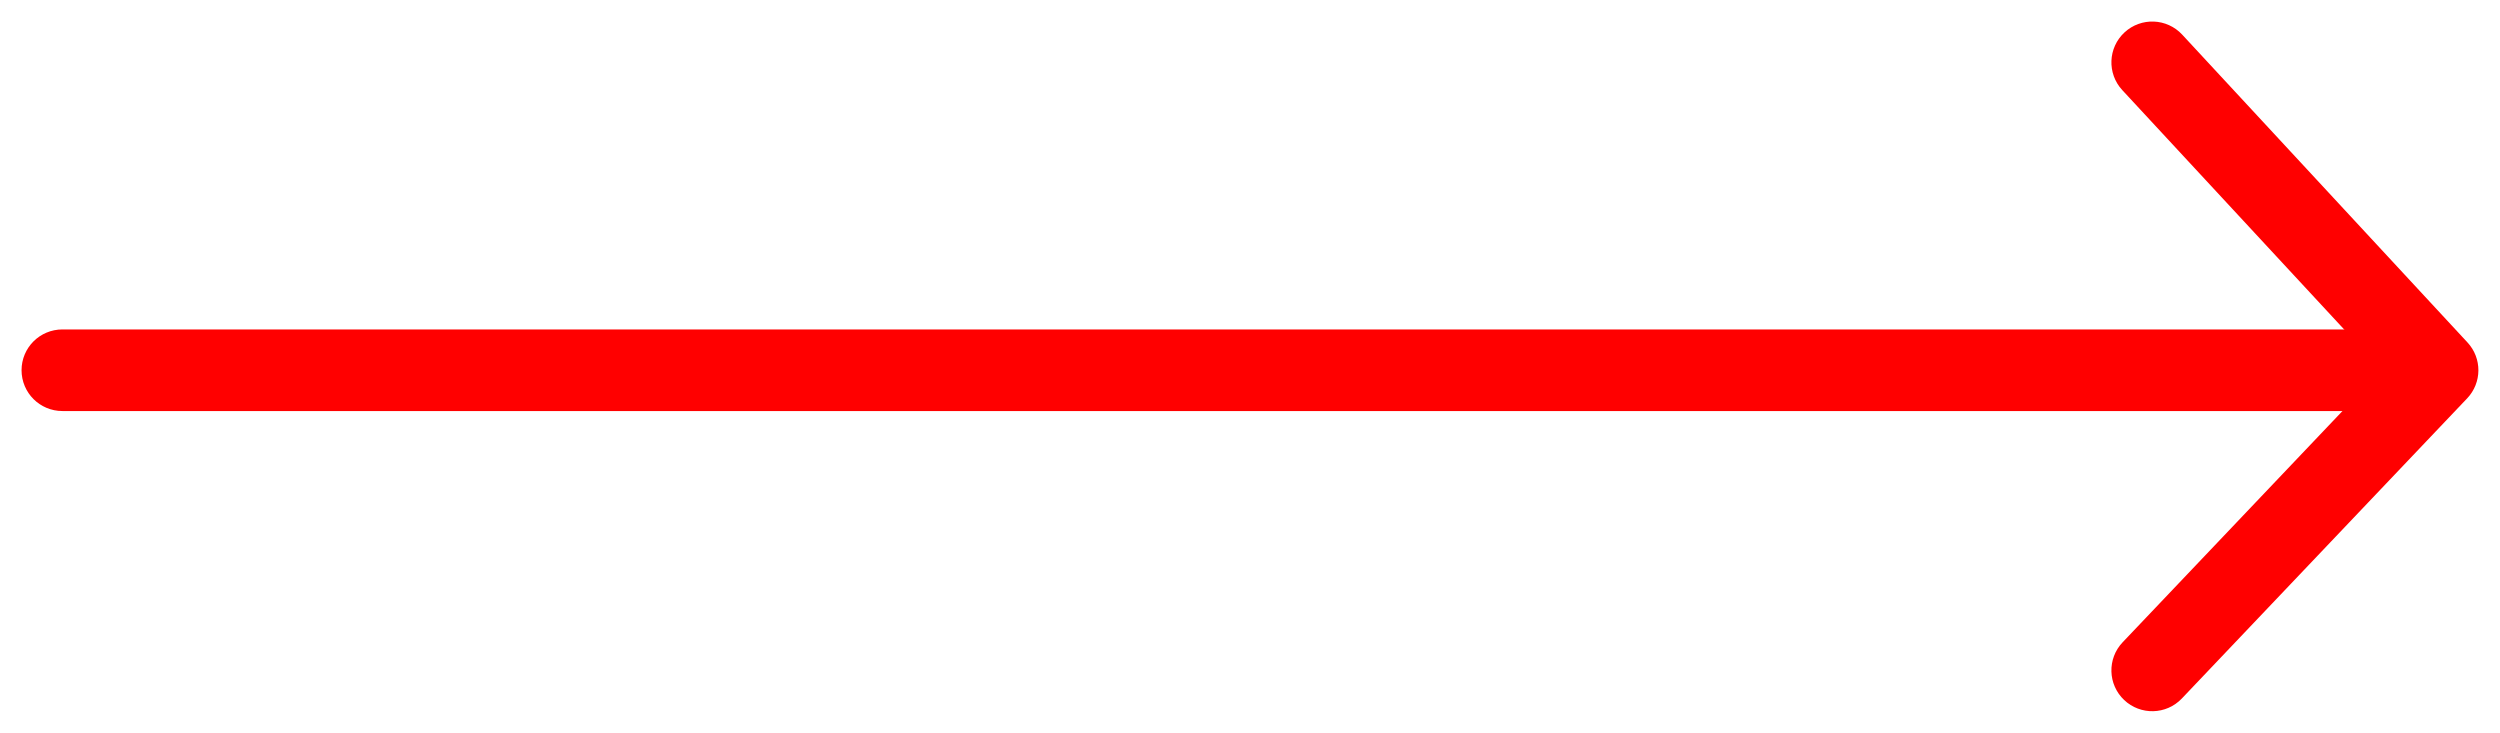
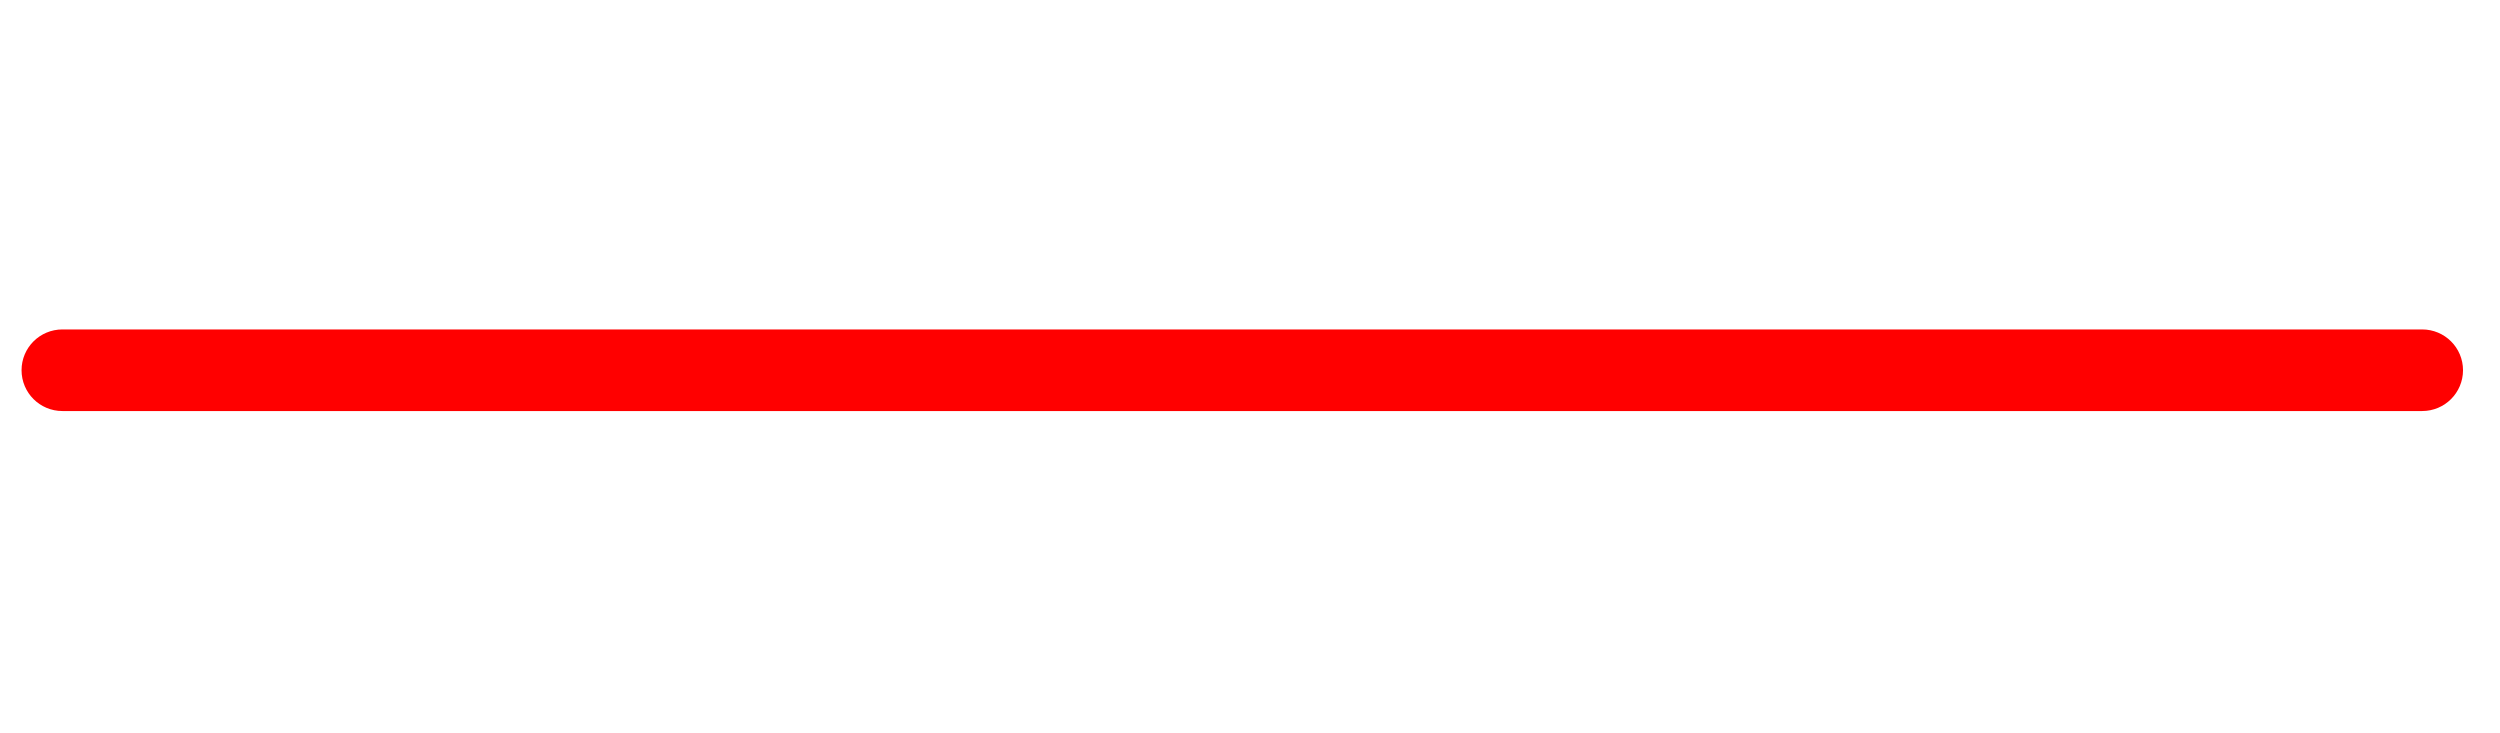
<svg xmlns="http://www.w3.org/2000/svg" width="58" height="17" viewBox="0 0 58 17" fill="none">
-   <path fillRule="evenodd" clipRule="evenodd" d="M49.628 1.119C49.809 0.951 50.092 0.962 50.26 1.143L56.88 8.286C57.04 8.459 57.038 8.726 56.876 8.897L50.256 15.861C50.086 16.04 49.803 16.047 49.624 15.877C49.445 15.708 49.437 15.425 49.607 15.246L55.939 8.585L49.603 1.75C49.436 1.569 49.447 1.286 49.628 1.119Z" fill="#FF0000" stroke="#FF0000" strokeWidth="0.5" stroke-linecap="round" stroke-linejoin="round" />
  <path fillRule="evenodd" clipRule="evenodd" d="M1 8.589C1 8.343 1.2 8.143 1.447 8.143H56.195C56.442 8.143 56.642 8.343 56.642 8.589C56.642 8.836 56.442 9.036 56.195 9.036H1.447C1.2 9.036 1 8.836 1 8.589Z" fill="#FF0000" stroke="#FF0000" strokeWidth="0.5" stroke-linecap="round" stroke-linejoin="round" />
</svg>